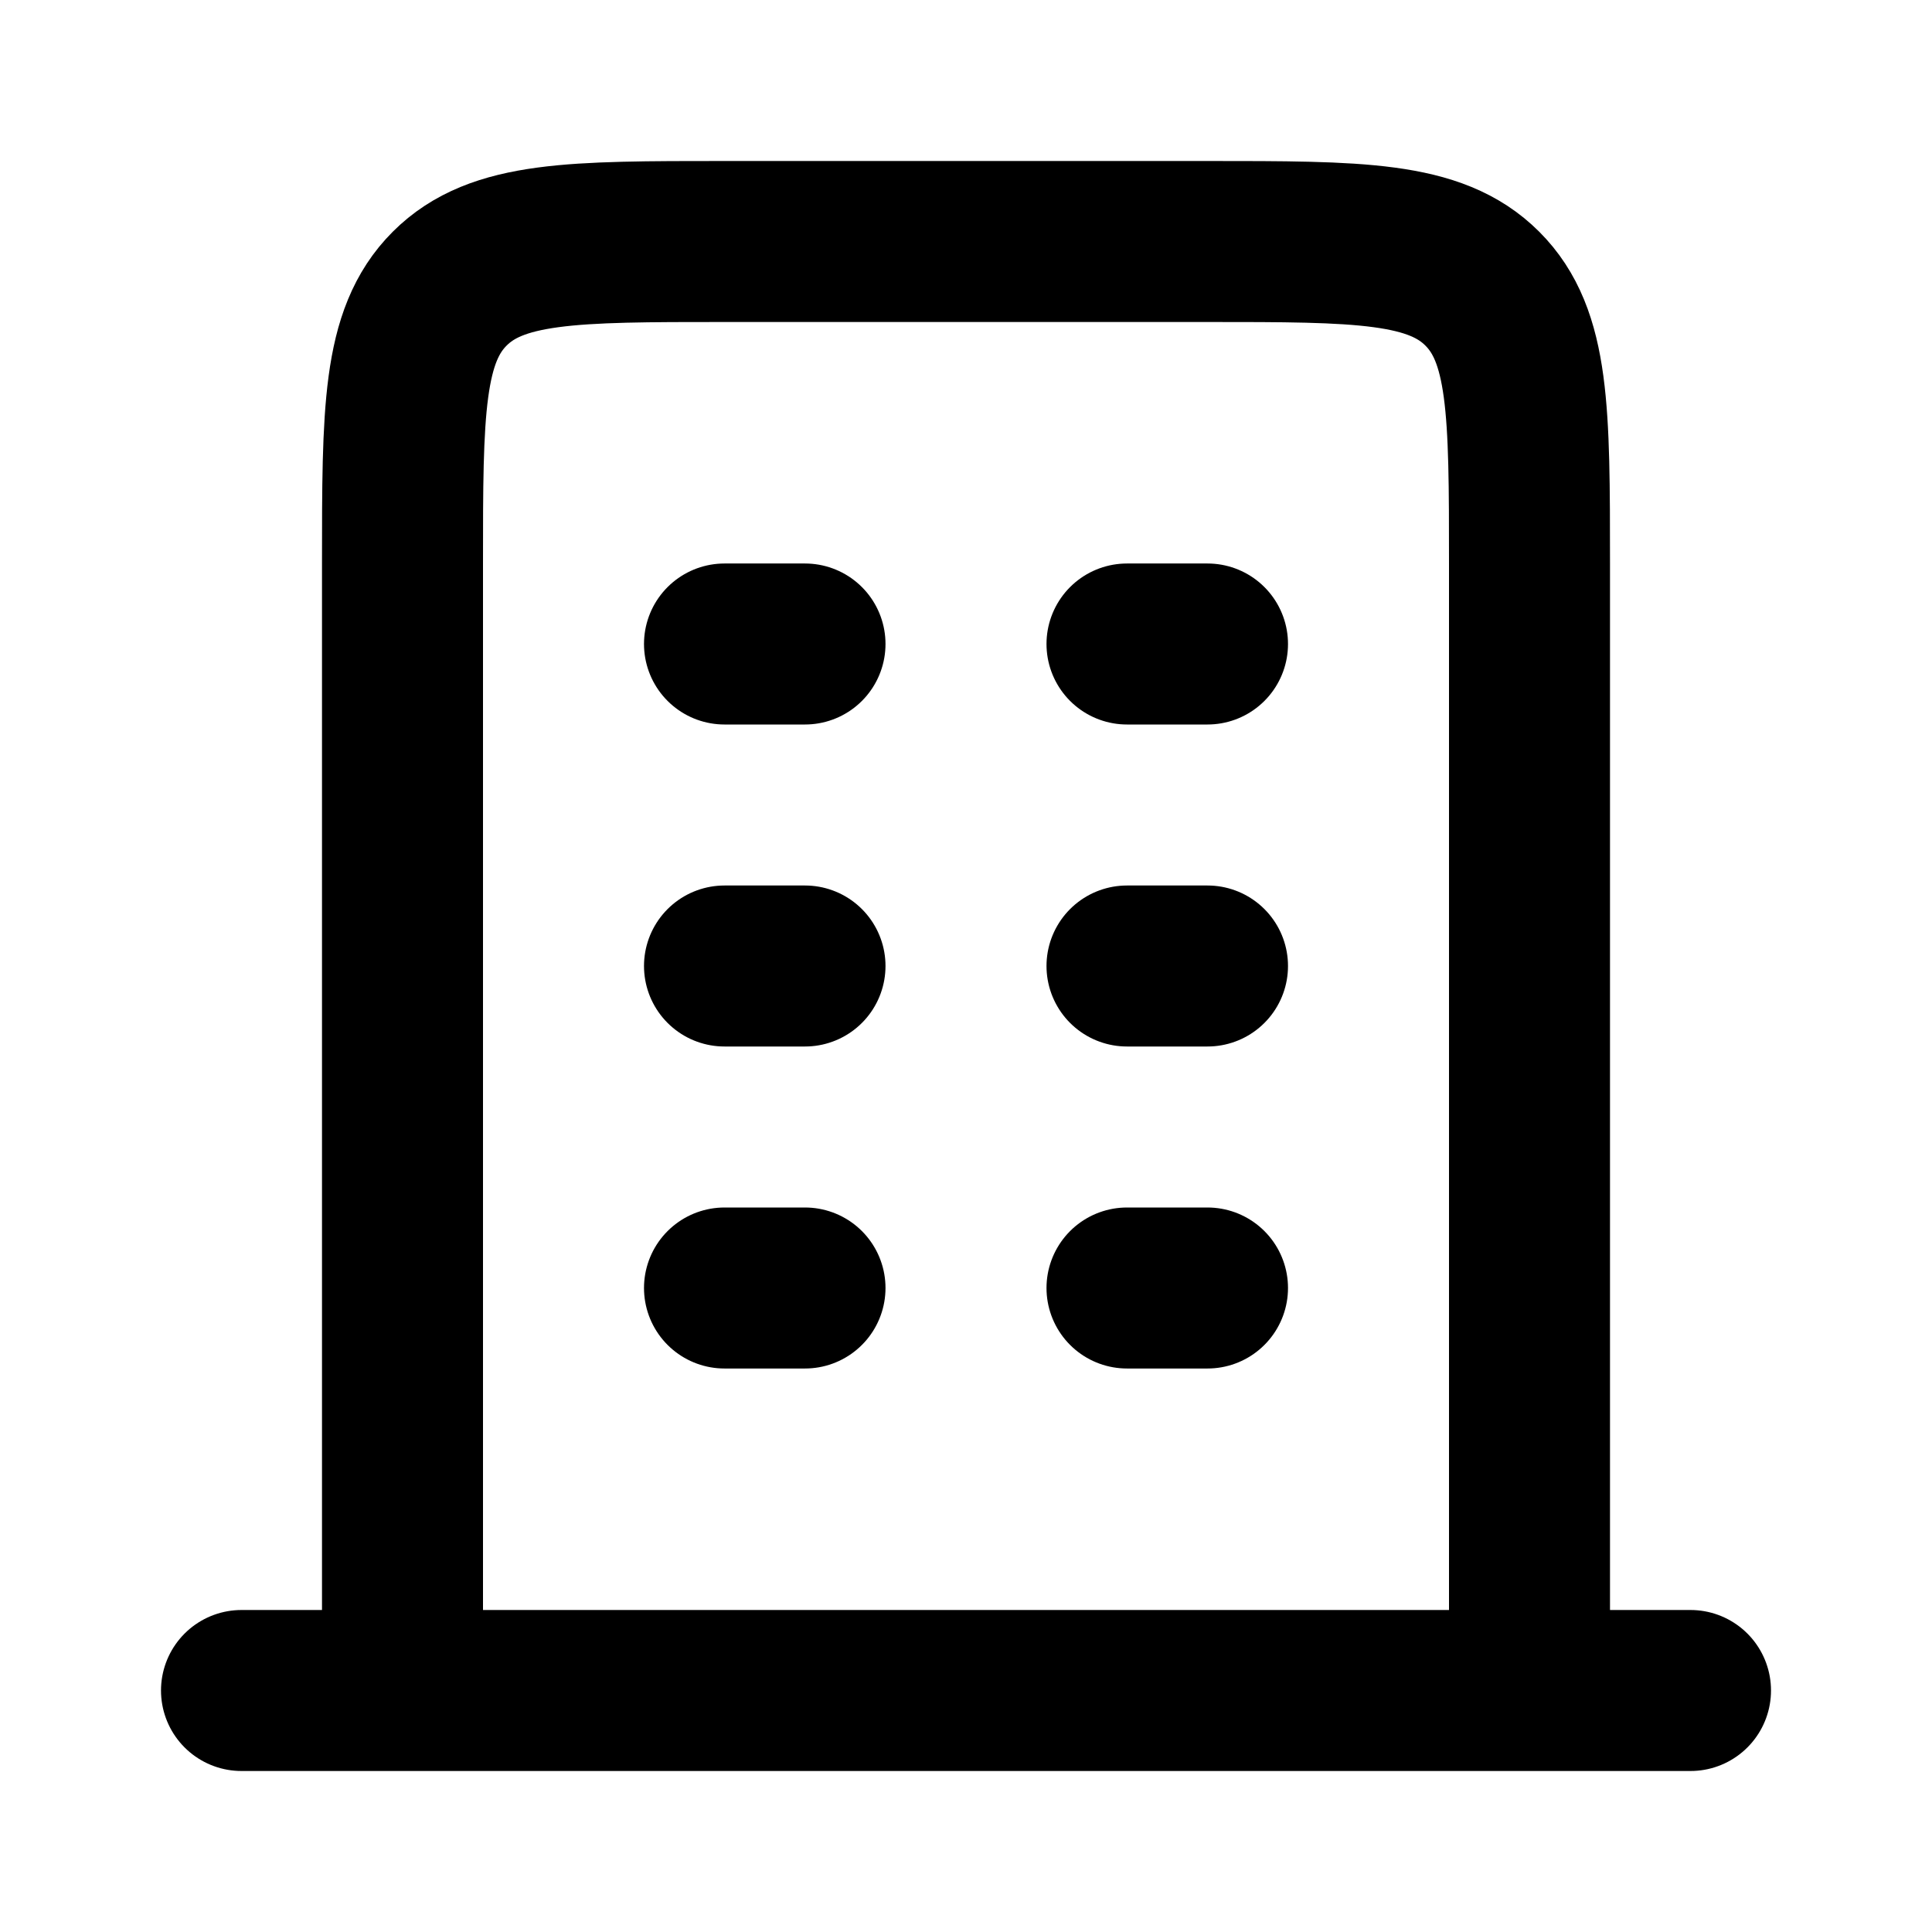
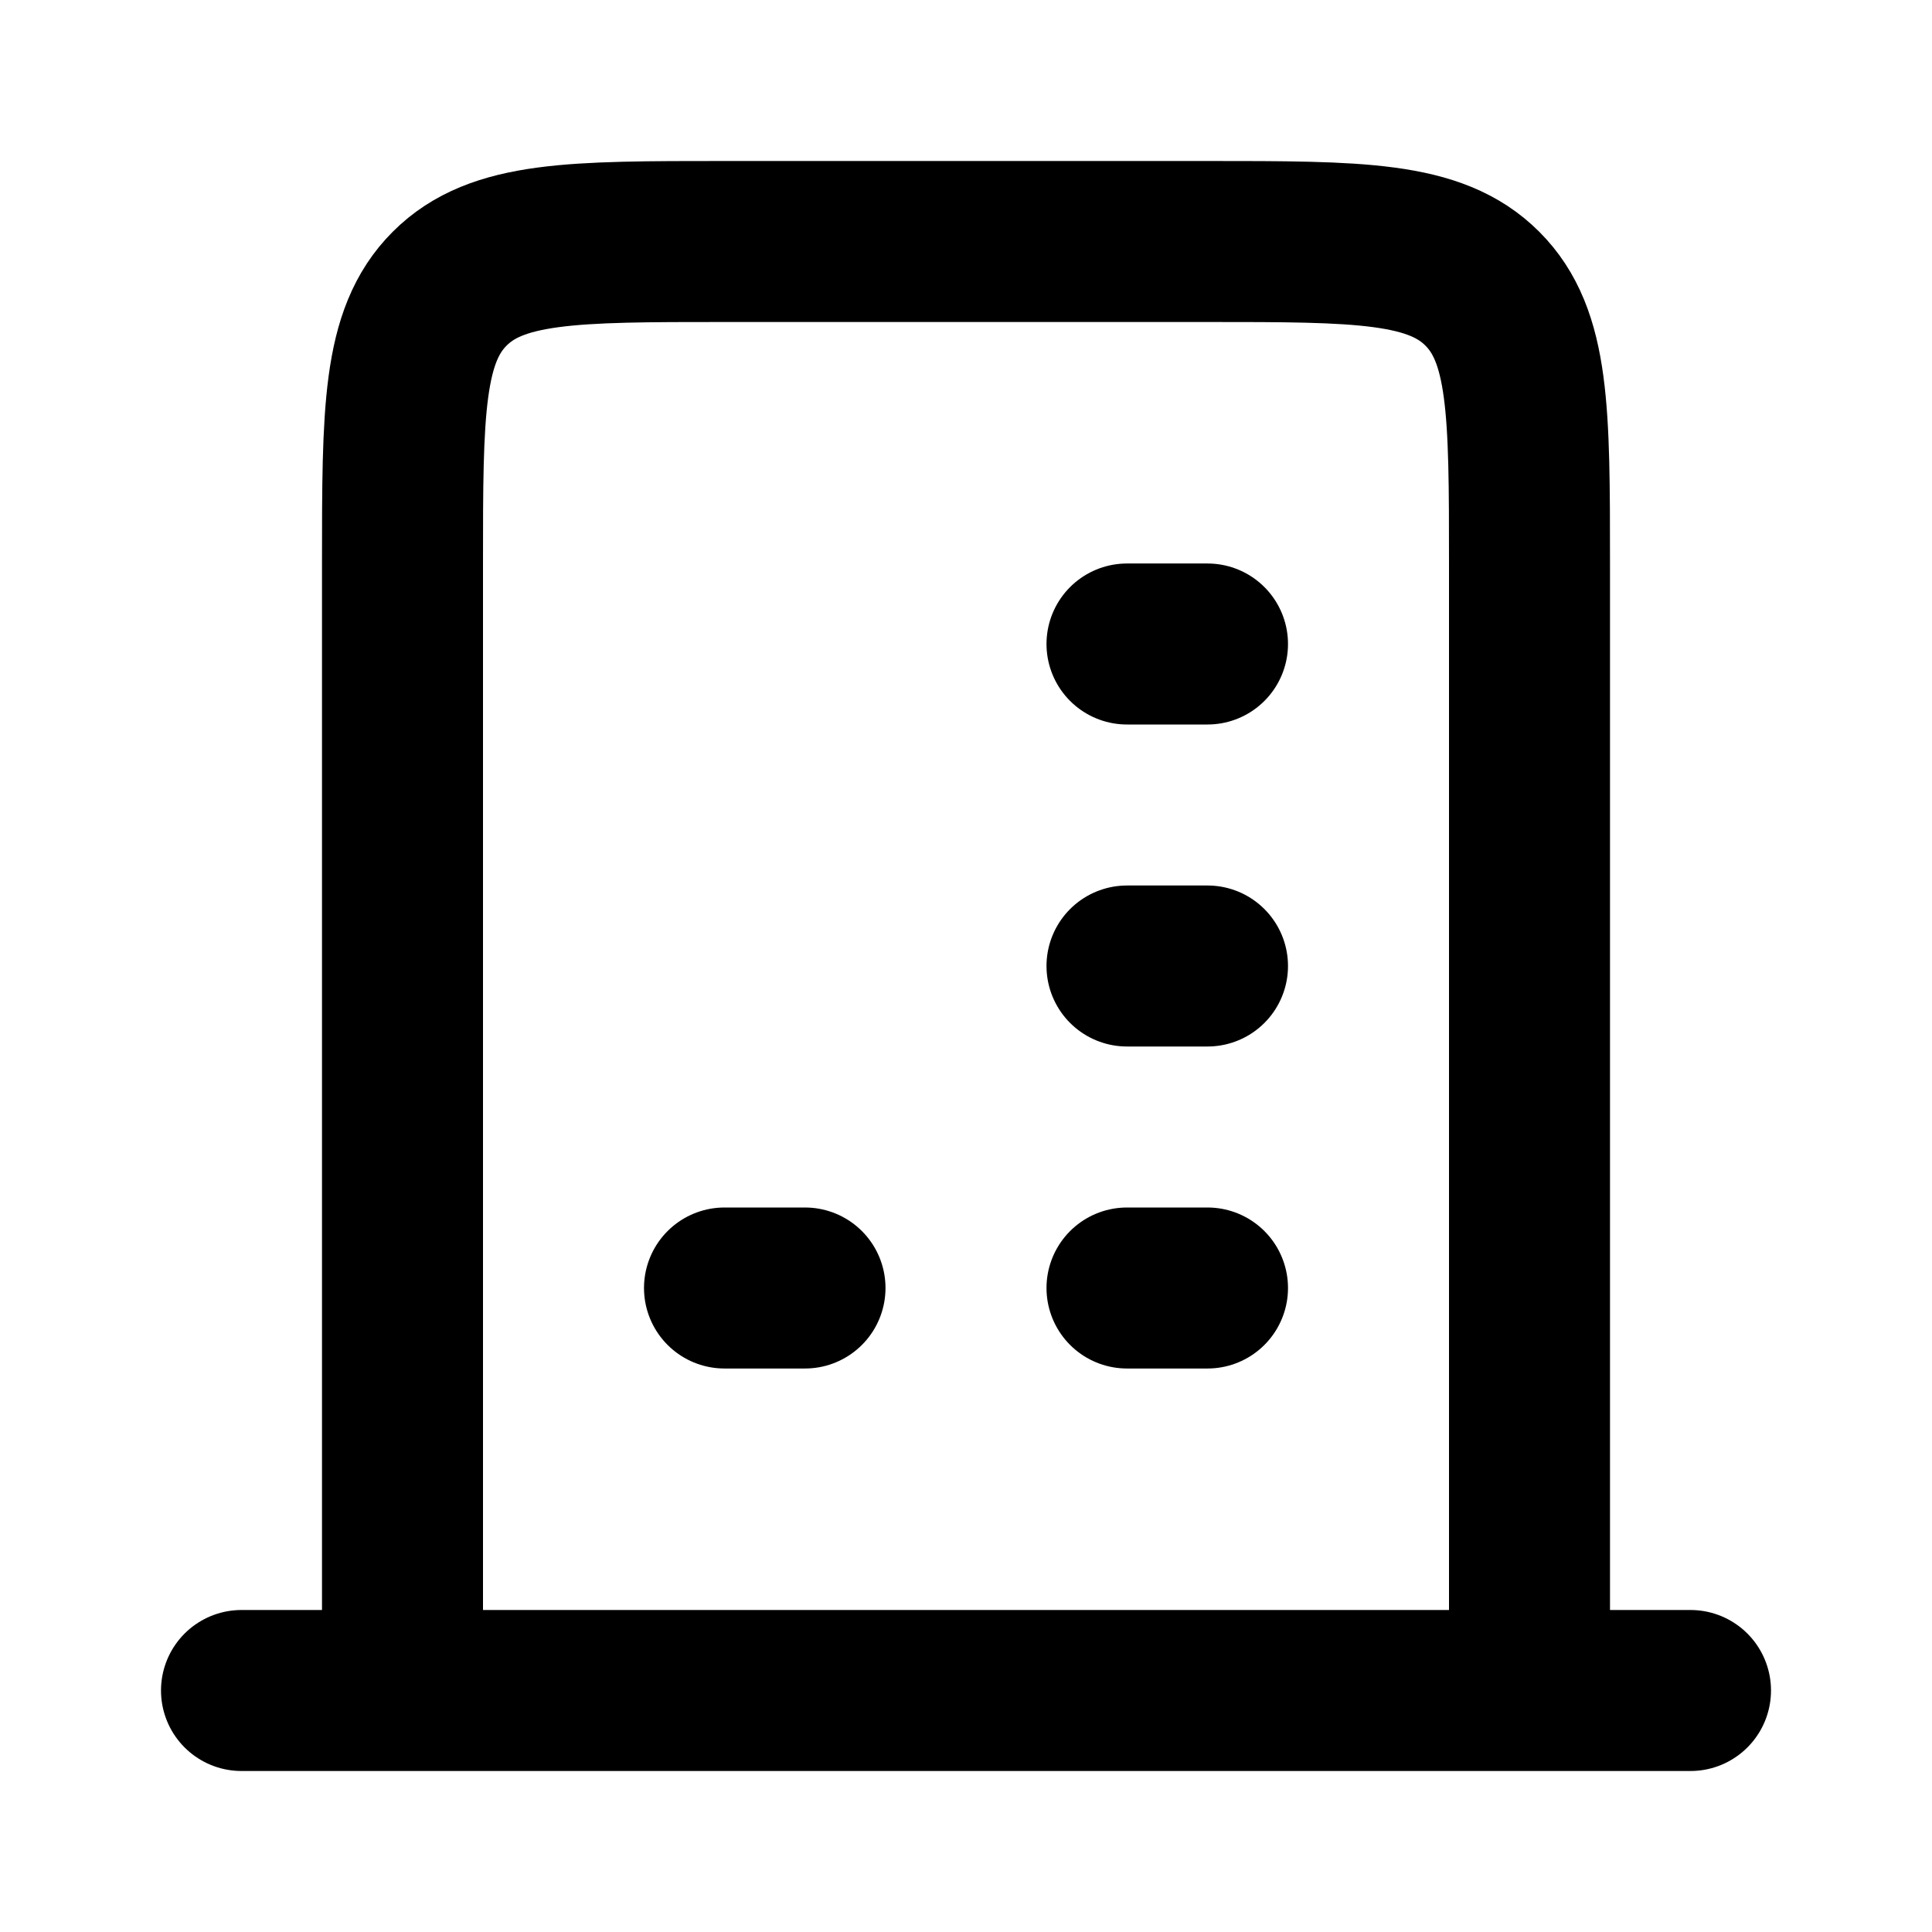
<svg xmlns="http://www.w3.org/2000/svg" width="24px" height="24px" viewBox="0 0 24 24" fill="none">
  <path d="M3 21H21" stroke="#000000" stroke-width="2" stroke-linecap="round" stroke-linejoin="round" />
-   <path d="M19 21V15V7C19 5.114 19 4.172 18.414 3.586C17.828 3 16.886 3 15 3H12H9C7.114 3 6.172 3 5.586 3.586C5 4.172 5 5.114 5 7V15V21" stroke="#000000" stroke-width="2" stroke-linejoin="round" />
-   <path d="M9 8L10 8" stroke="#000000" stroke-width="2" stroke-linecap="round" stroke-linejoin="round" />
-   <path d="M9 12L10 12" stroke="#000000" stroke-width="2" stroke-linecap="round" stroke-linejoin="round" />
+   <path d="M19 21V15V7C19 5.114 19 4.172 18.414 3.586C17.828 3 16.886 3 15 3H12H9C7.114 3 6.172 3 5.586 3.586C5 4.172 5 5.114 5 7V21" stroke="#000000" stroke-width="2" stroke-linejoin="round" />
  <path d="M9 16L10 16" stroke="#000000" stroke-width="2" stroke-linecap="round" stroke-linejoin="round" />
  <path d="M14 8L15 8" stroke="#000000" stroke-width="2" stroke-linecap="round" stroke-linejoin="round" />
  <path d="M14 12L15 12" stroke="#000000" stroke-width="2" stroke-linecap="round" stroke-linejoin="round" />
  <path d="M14 16L15 16" stroke="#000000" stroke-width="2" stroke-linecap="round" stroke-linejoin="round" />
</svg>